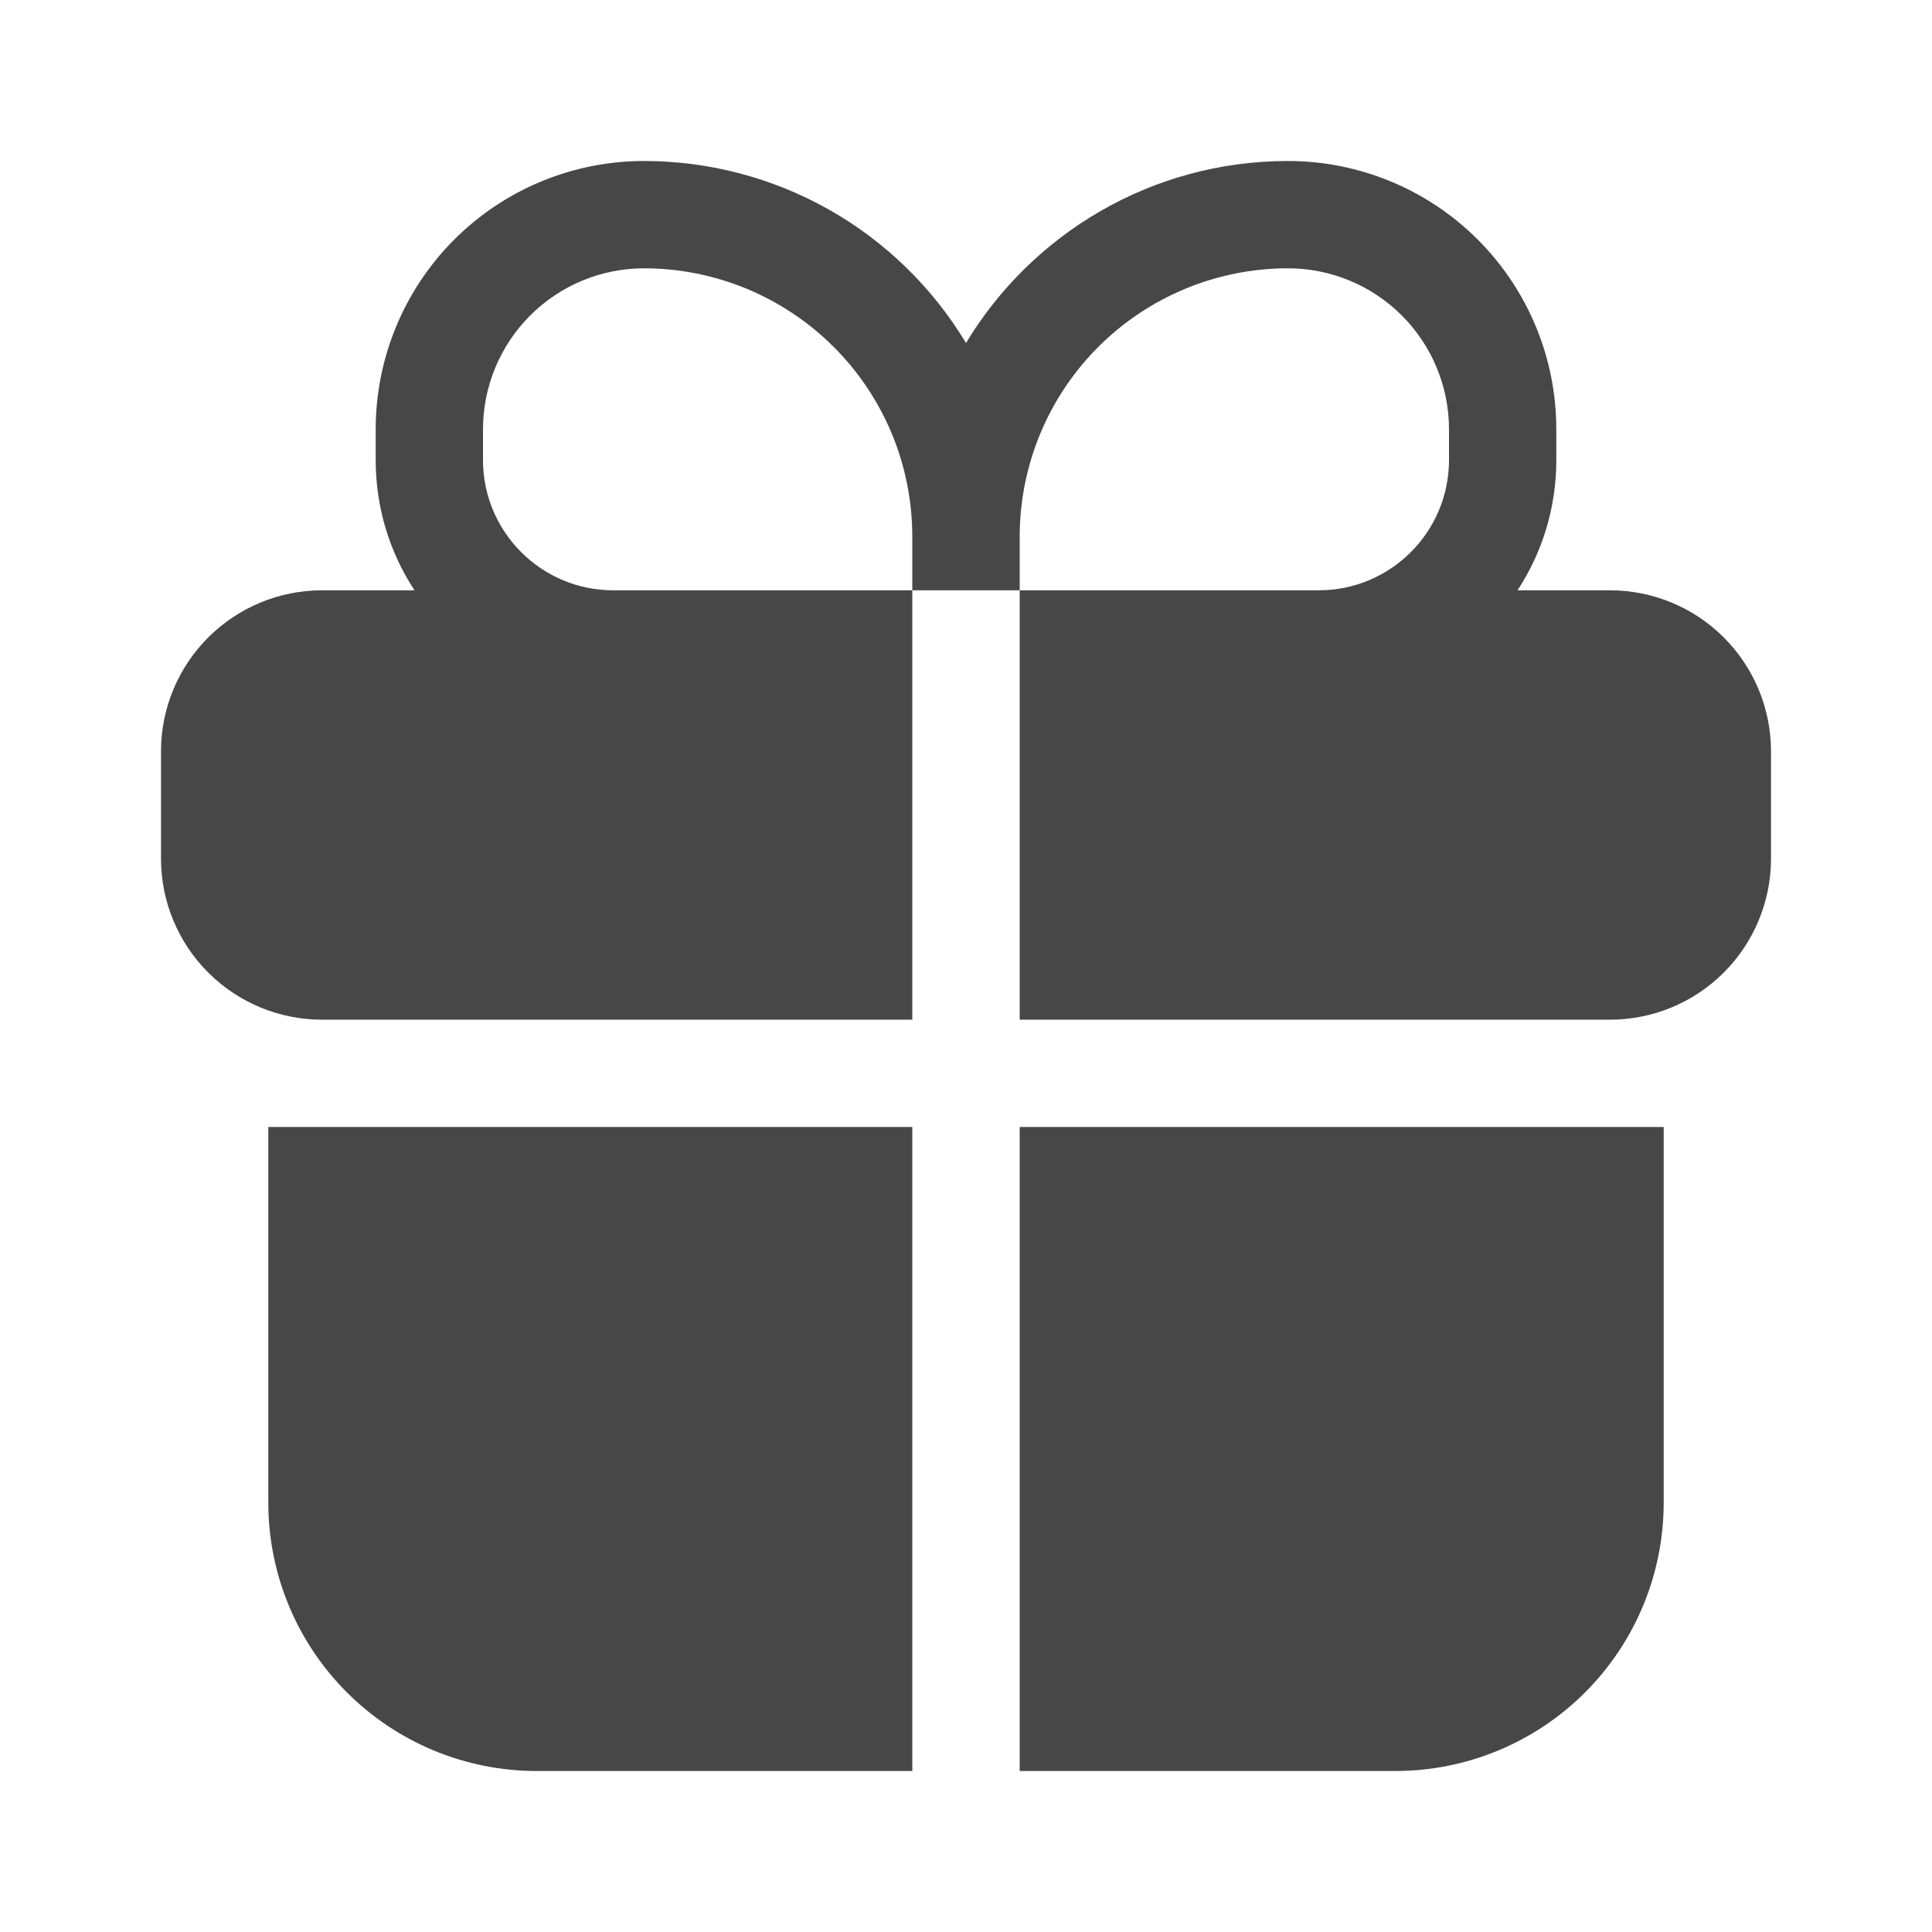
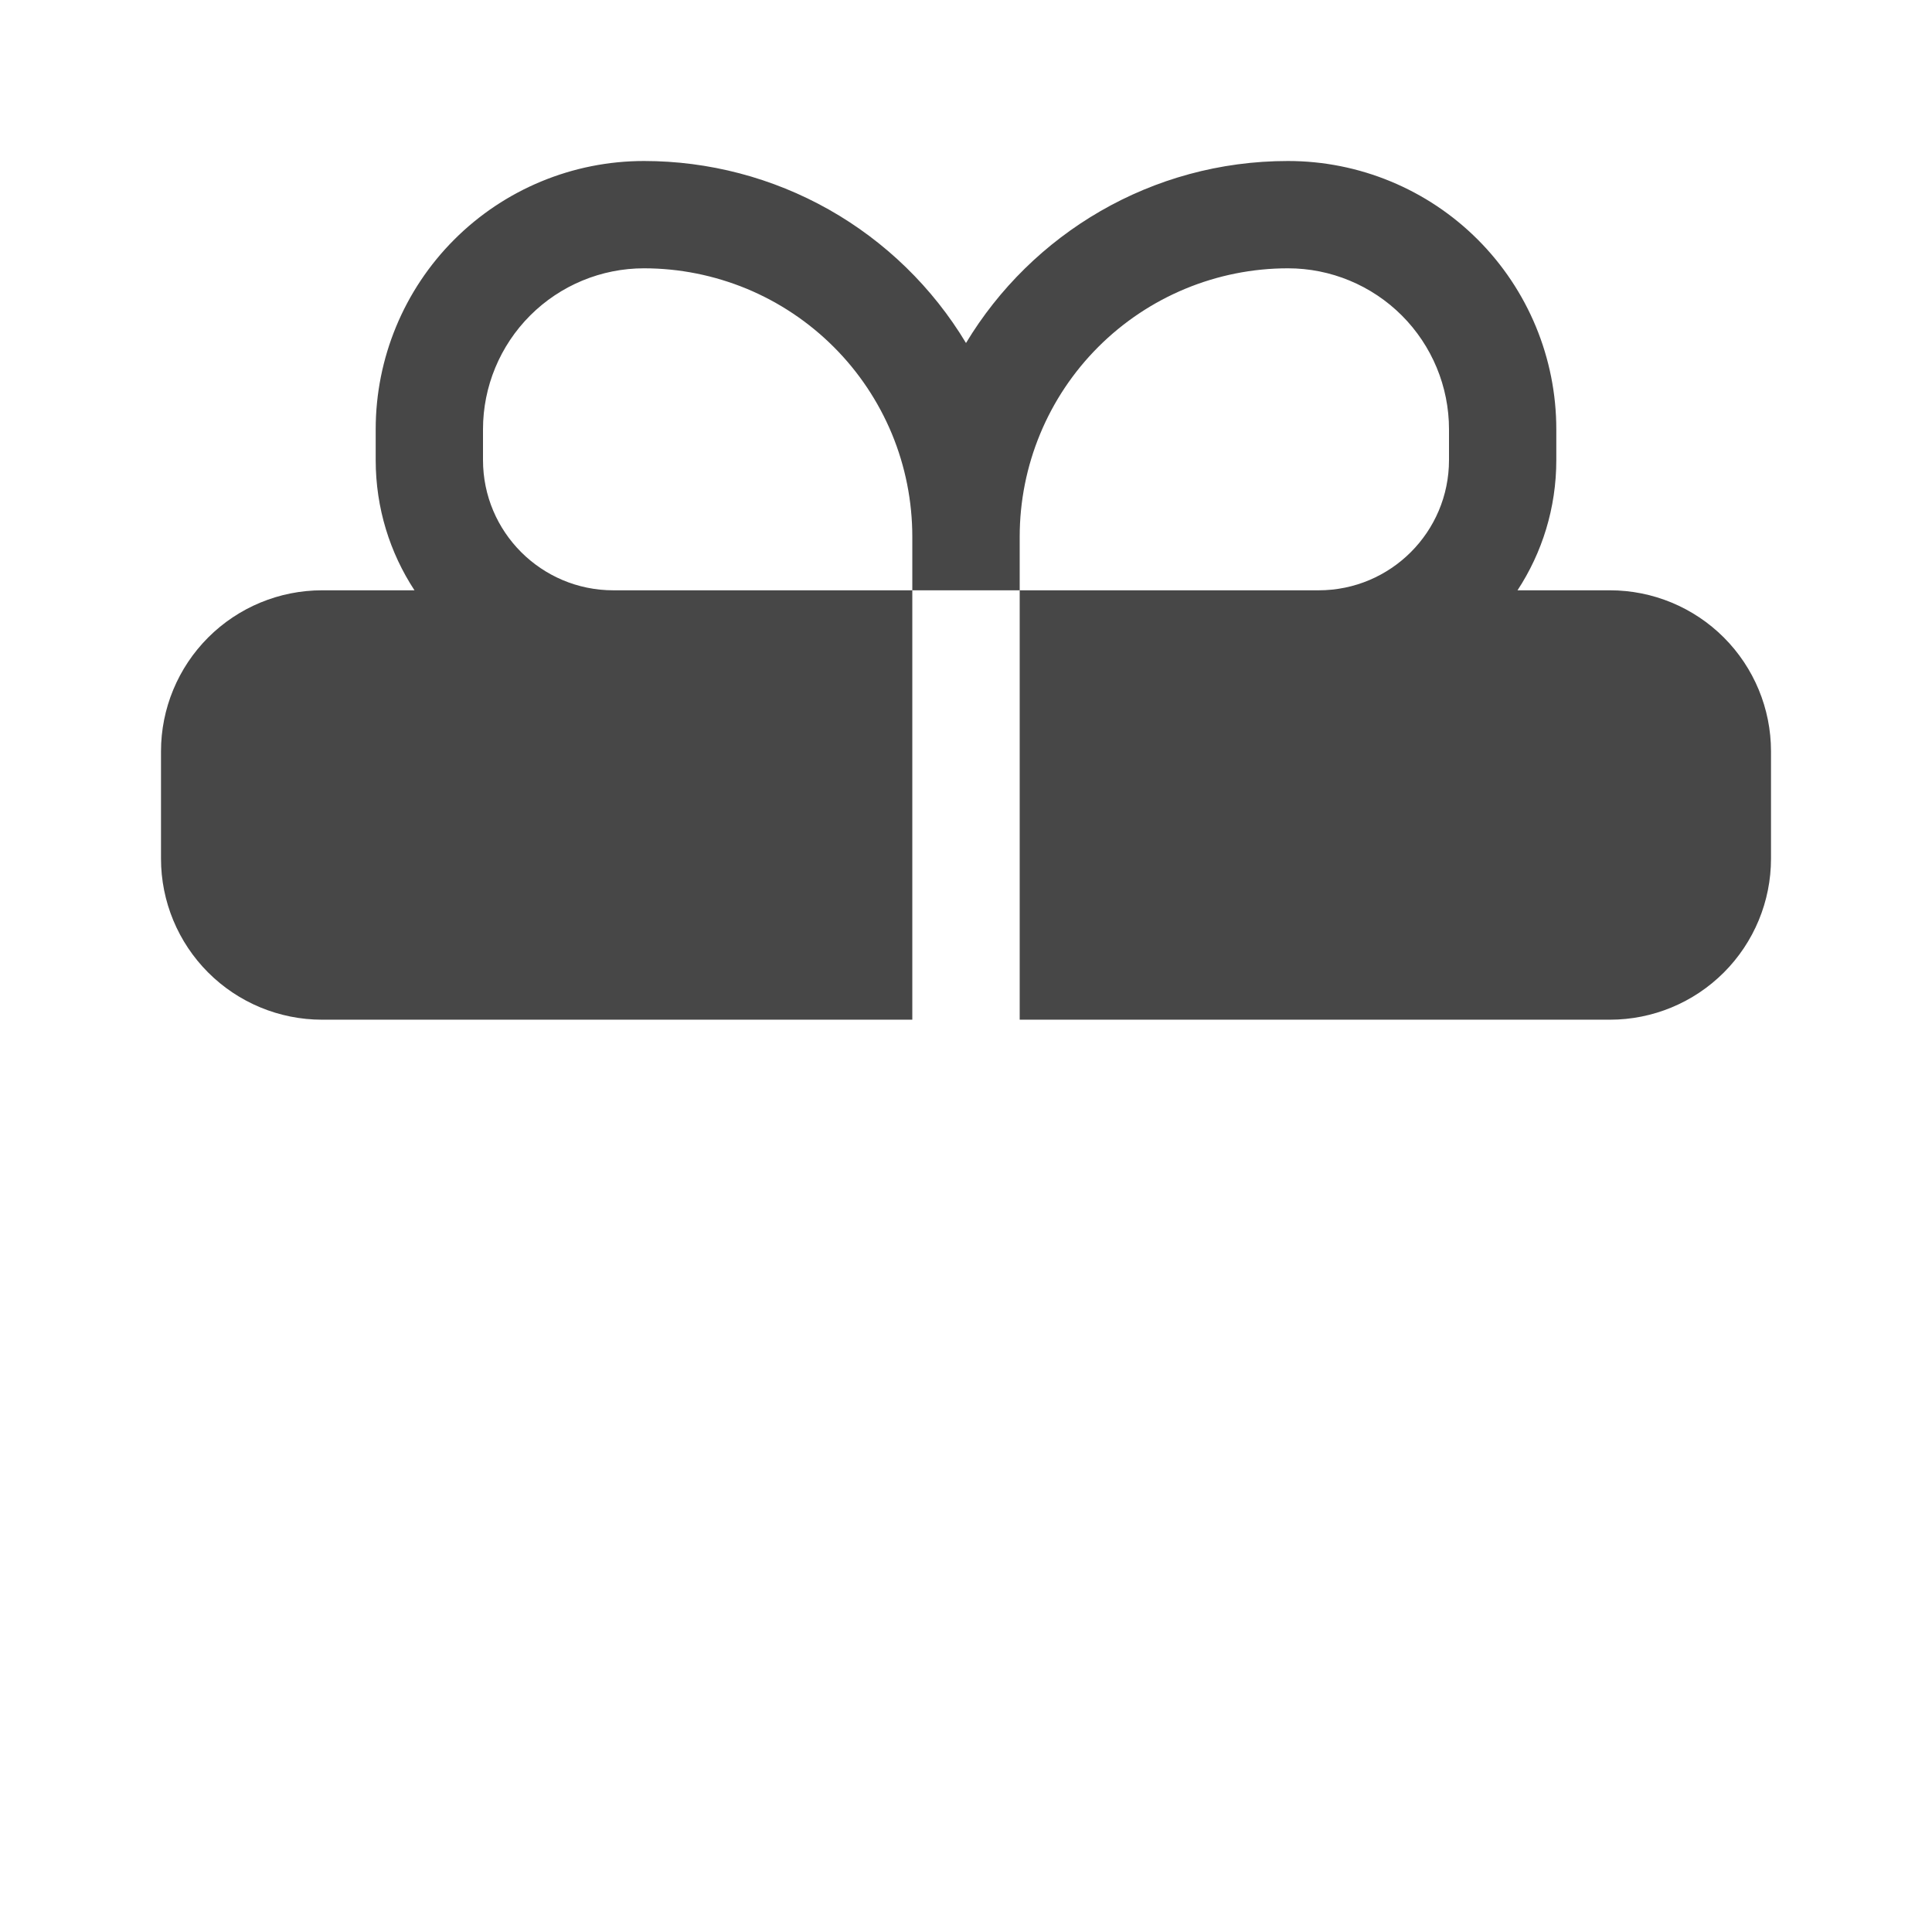
<svg xmlns="http://www.w3.org/2000/svg" width="24" height="24" viewBox="0 0 24 24" fill="none">
  <path fill-rule="evenodd" clip-rule="evenodd" d="M8 2C7.116 2 6.268 2.351 5.643 2.976C5.018 3.601 4.667 4.449 4.667 5.333V5.715C4.667 6.312 4.844 6.868 5.149 7.333H4C3.47 7.333 2.961 7.544 2.586 7.919C2.211 8.294 2 8.803 2 9.333L2 10.667C2 11.197 2.211 11.706 2.586 12.081C2.961 12.456 3.47 12.667 4 12.667H11.333V7.333H12.667V12.667H20C20.53 12.667 21.039 12.456 21.414 12.081C21.789 11.706 22 11.197 22 10.667V9.333C22 8.803 21.789 8.294 21.414 7.919C21.039 7.544 20.53 7.333 20 7.333H18.851C19.156 6.868 19.333 6.312 19.333 5.715V5.333C19.333 4.449 18.982 3.601 18.357 2.976C17.732 2.351 16.884 2 16 2C14.303 2 12.816 2.907 12 4.261C11.585 3.571 10.998 3 10.298 2.604C9.597 2.208 8.805 2 8 2ZM12.667 7.333H16.381C17.275 7.333 18 6.608 18 5.715V5.333C18 4.803 17.789 4.294 17.414 3.919C17.039 3.544 16.53 3.333 16 3.333C15.116 3.333 14.268 3.685 13.643 4.31C13.018 4.935 12.667 5.783 12.667 6.667V7.333ZM11.333 7.333H7.619C6.725 7.333 6 6.608 6 5.715V5.333C6 4.803 6.211 4.294 6.586 3.919C6.961 3.544 7.47 3.333 8 3.333C8.438 3.333 8.871 3.42 9.276 3.587C9.68 3.755 10.047 4 10.357 4.31C10.667 4.619 10.912 4.987 11.08 5.391C11.247 5.795 11.333 6.229 11.333 6.667V7.333Z" fill="#474747" />
-   <path d="M11.333 14H3.333V18.667C3.333 19.551 3.684 20.399 4.31 21.024C4.935 21.649 5.783 22 6.667 22H11.333V14ZM12.667 22H17.333C18.217 22 19.065 21.649 19.69 21.024C20.315 20.399 20.667 19.551 20.667 18.667V14H12.667V22Z" fill="#474747" />
</svg>